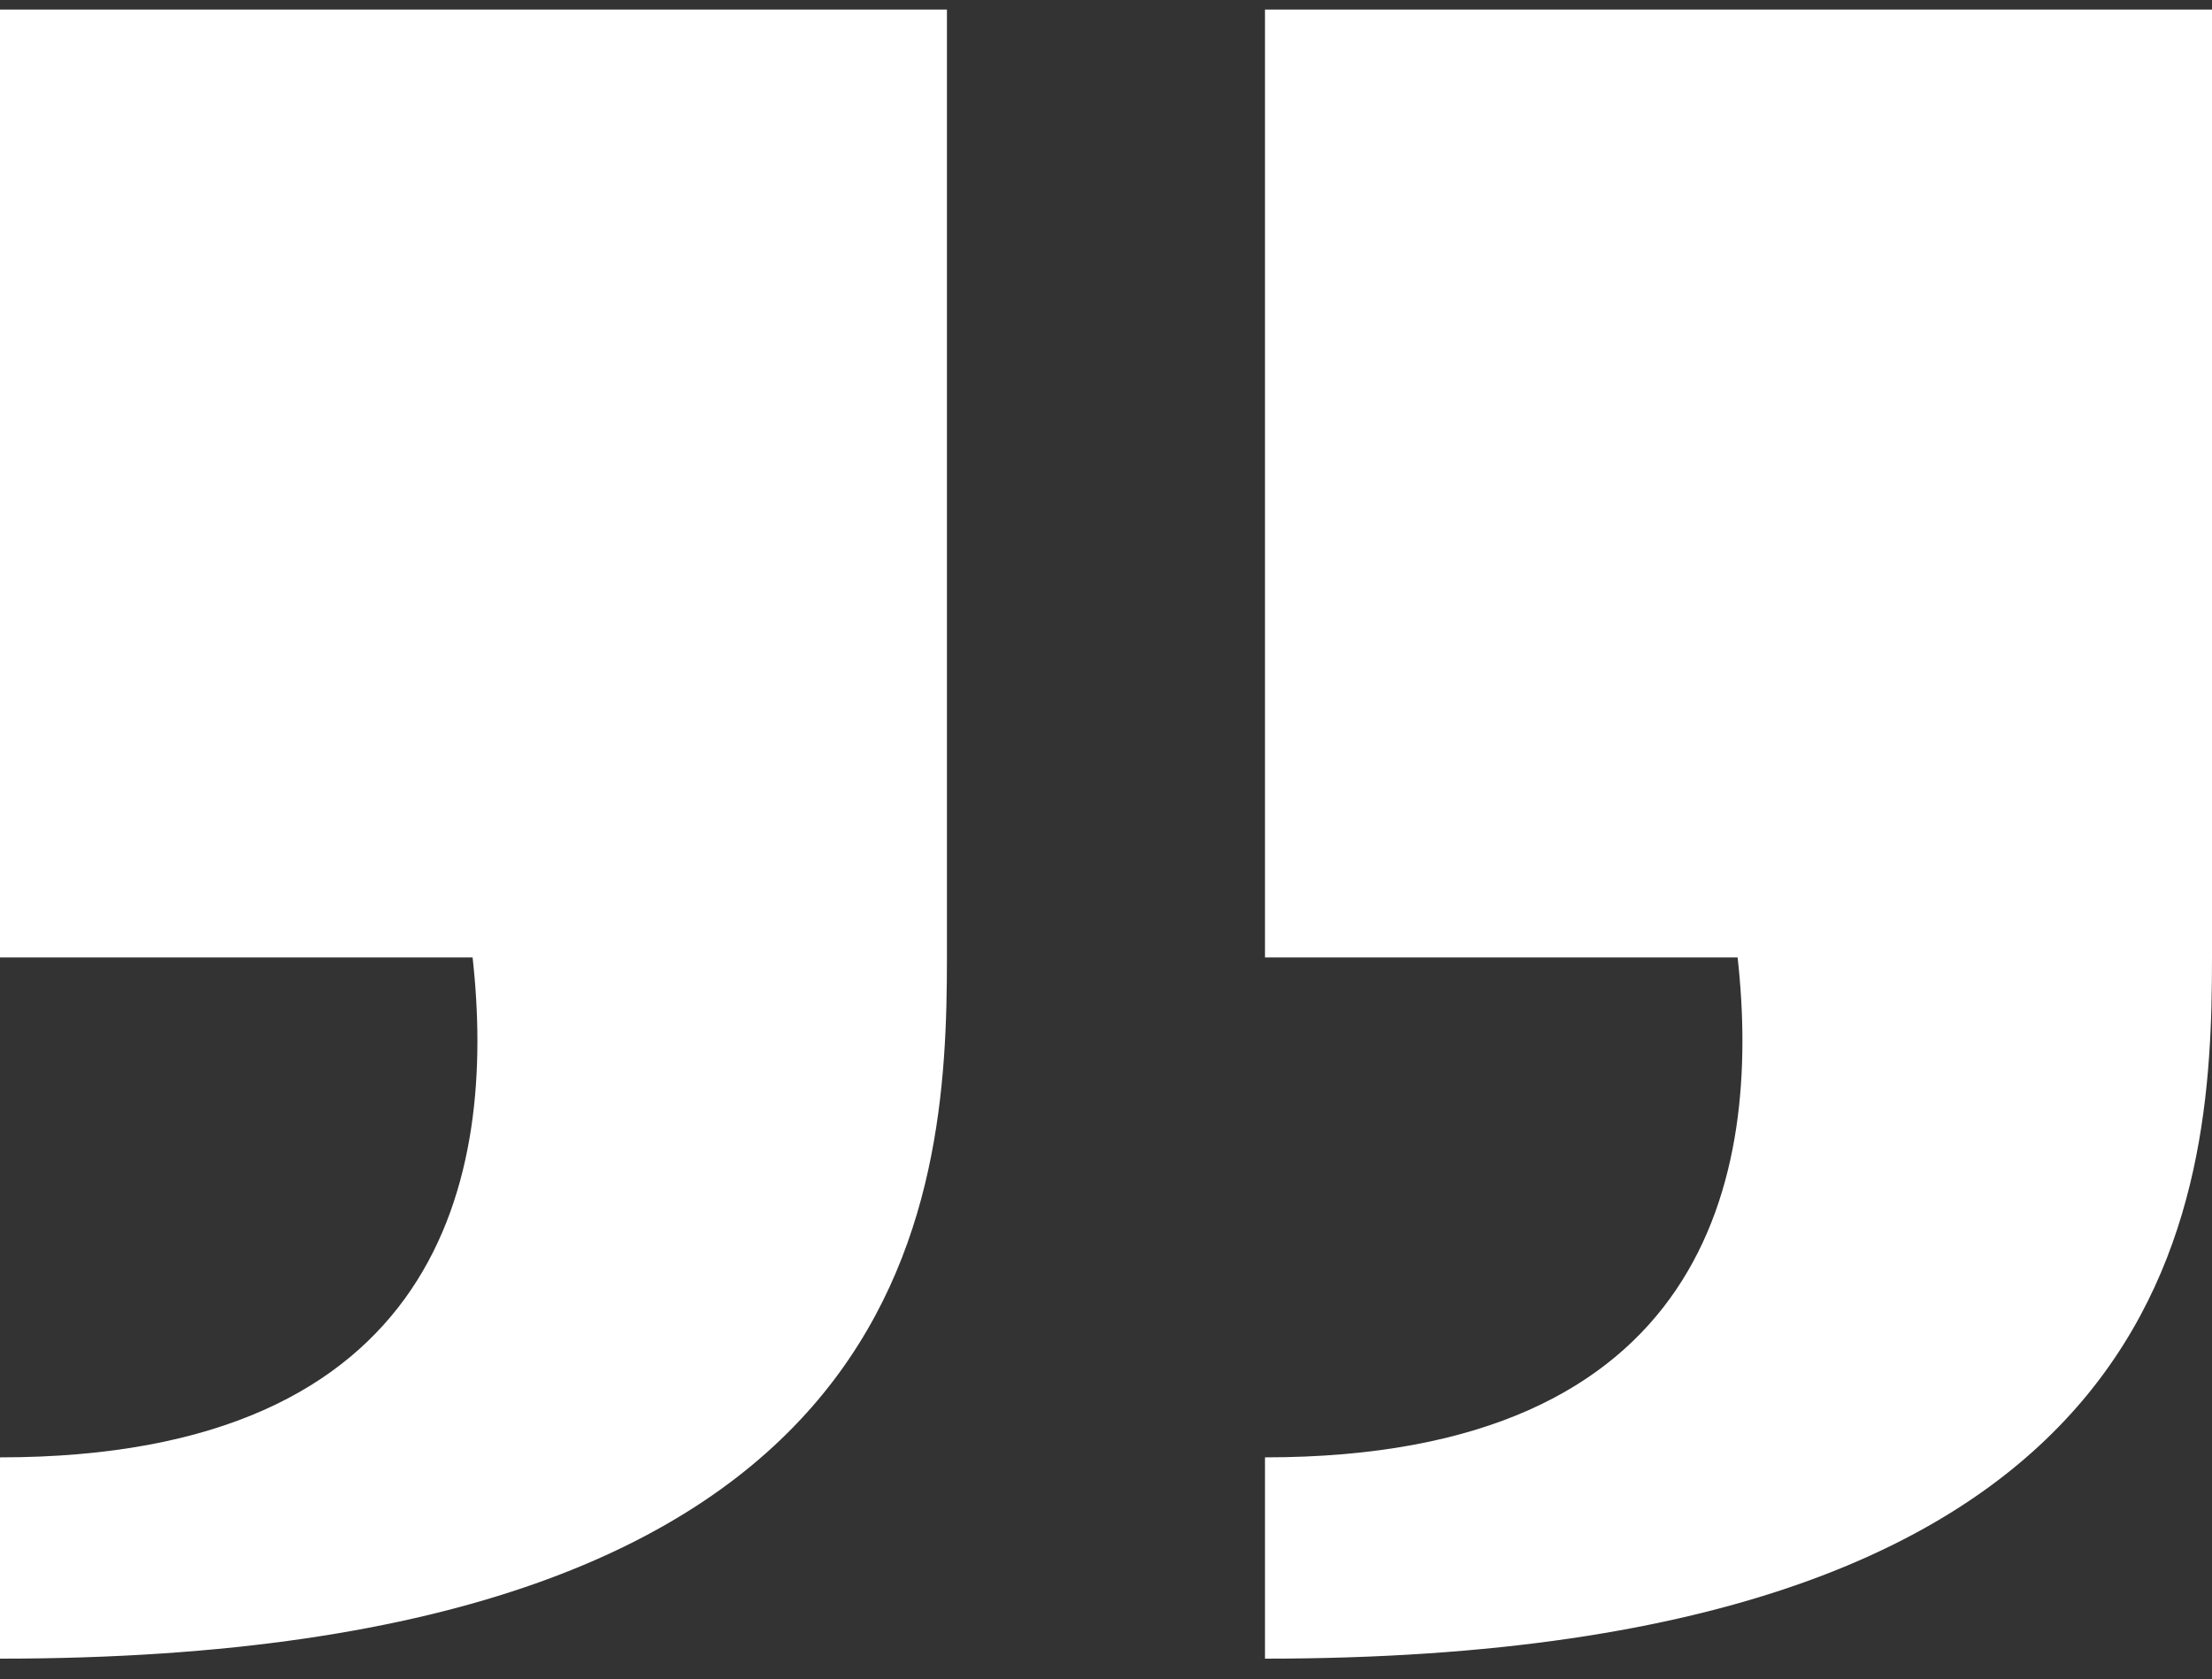
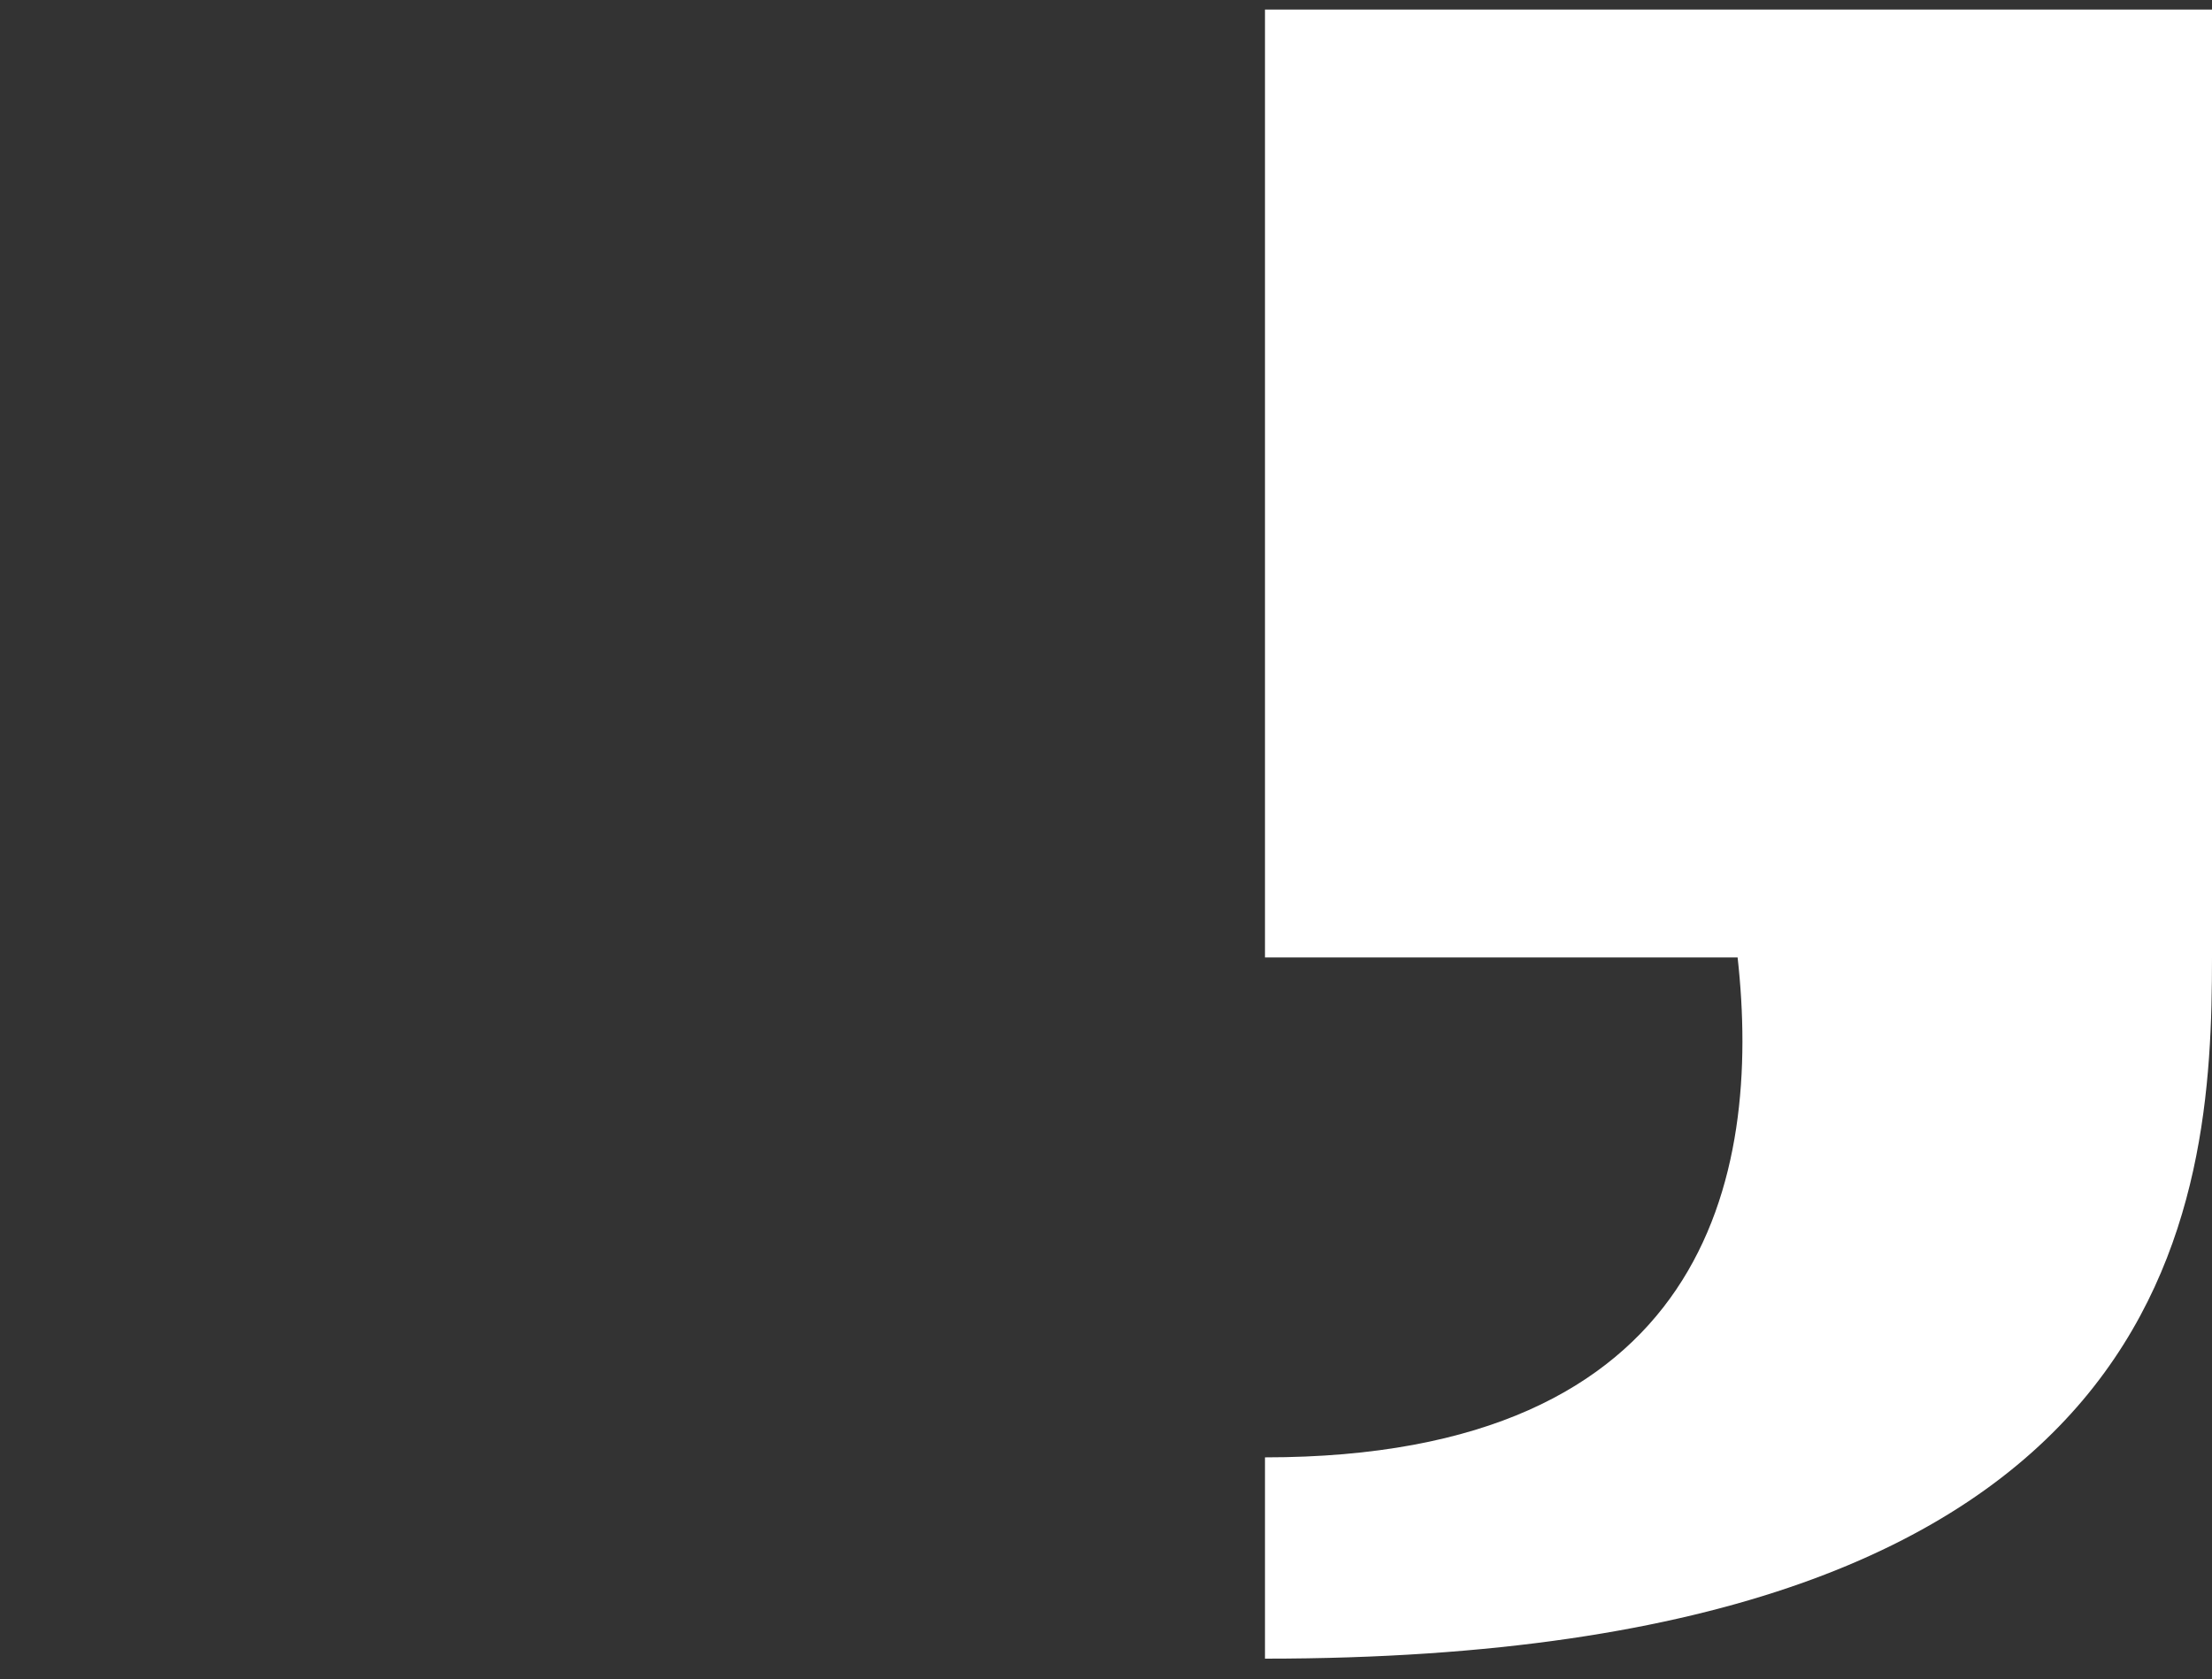
<svg xmlns="http://www.w3.org/2000/svg" width="54" height="41" viewBox="0 0 54 41" fill="none">
  <rect x="0" y="0" width="54" height="41" fill="#333333" stroke="none" />
-   <path d="M-0.001 23.378L11.537 23.378C12.133 28.738 10.783 35.585 -0.001 35.585C-0.001 39.387 -0.001 40.492 -0.001 40.5C22.428 40.5 23.117 29.359 23.117 23.378L23.117 0.233L-0.001 0.233L-0.001 23.378Z" fill="white" />
  <path d="M30.881 23.378L42.419 23.378C43.015 28.738 41.666 35.585 30.881 35.585C30.881 39.387 30.881 40.492 30.881 40.5C53.311 40.5 54 29.359 54 23.378L54 0.233L30.881 0.233L30.881 23.378Z" fill="white" />
</svg>